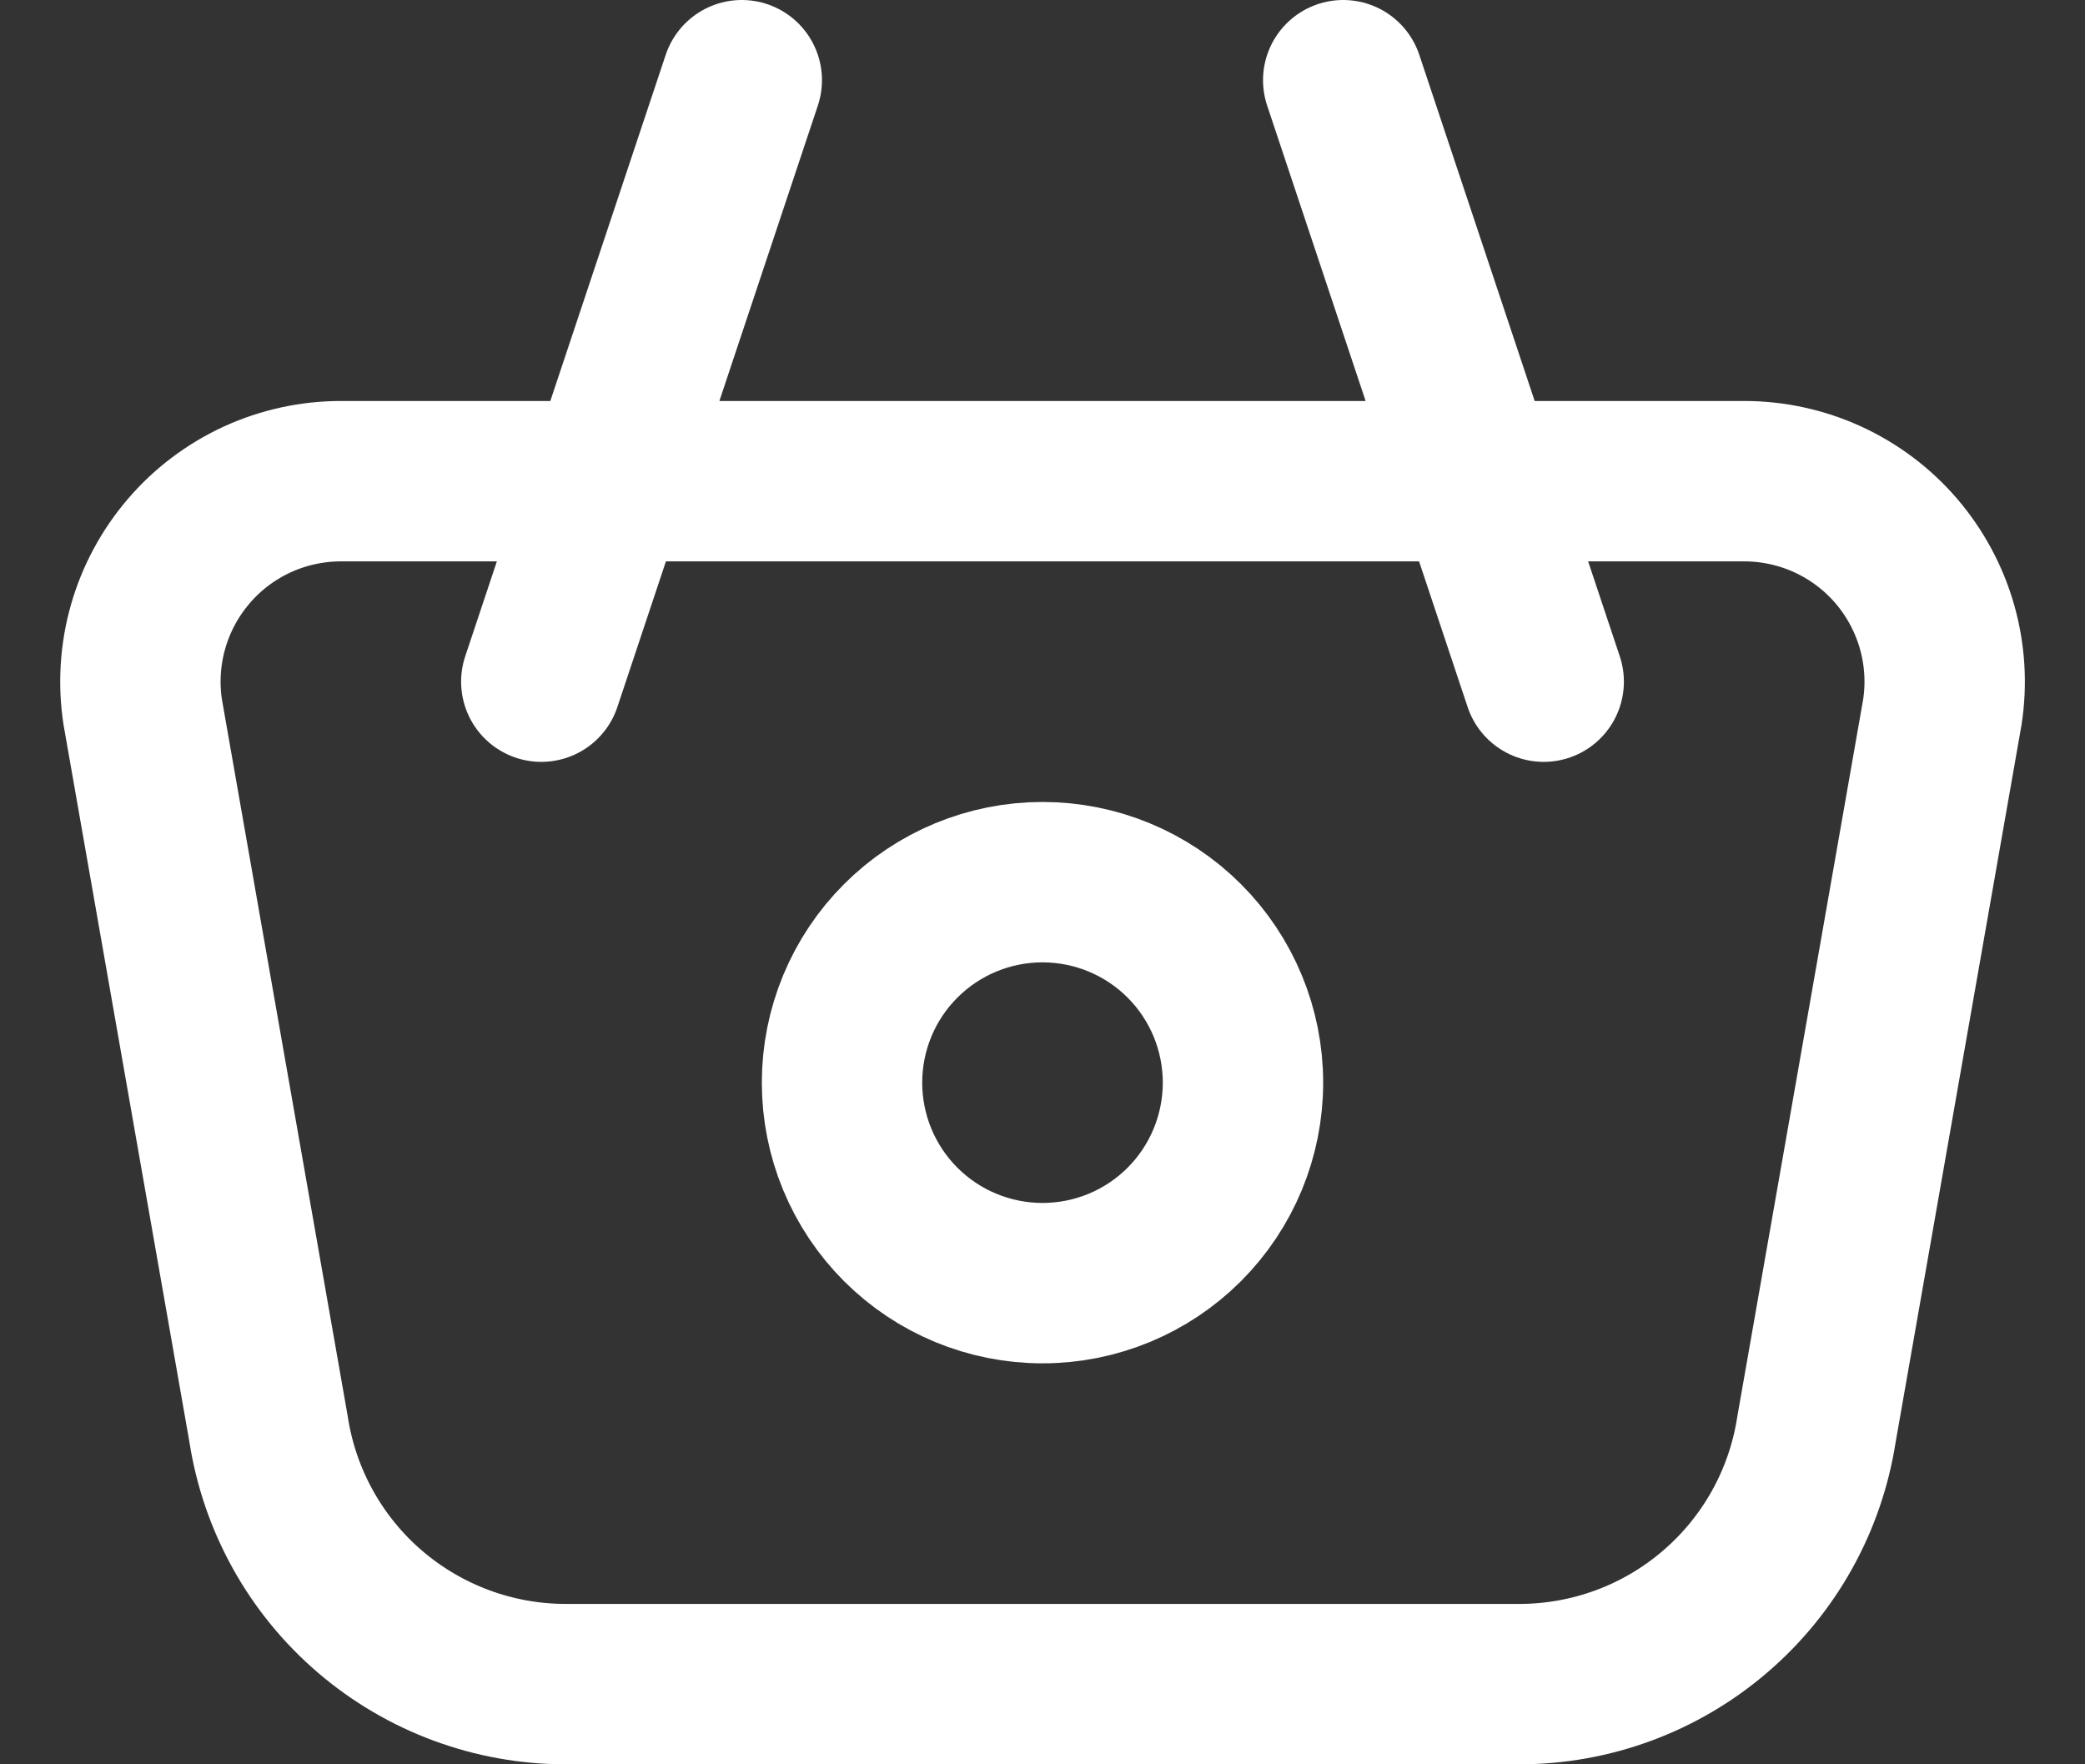
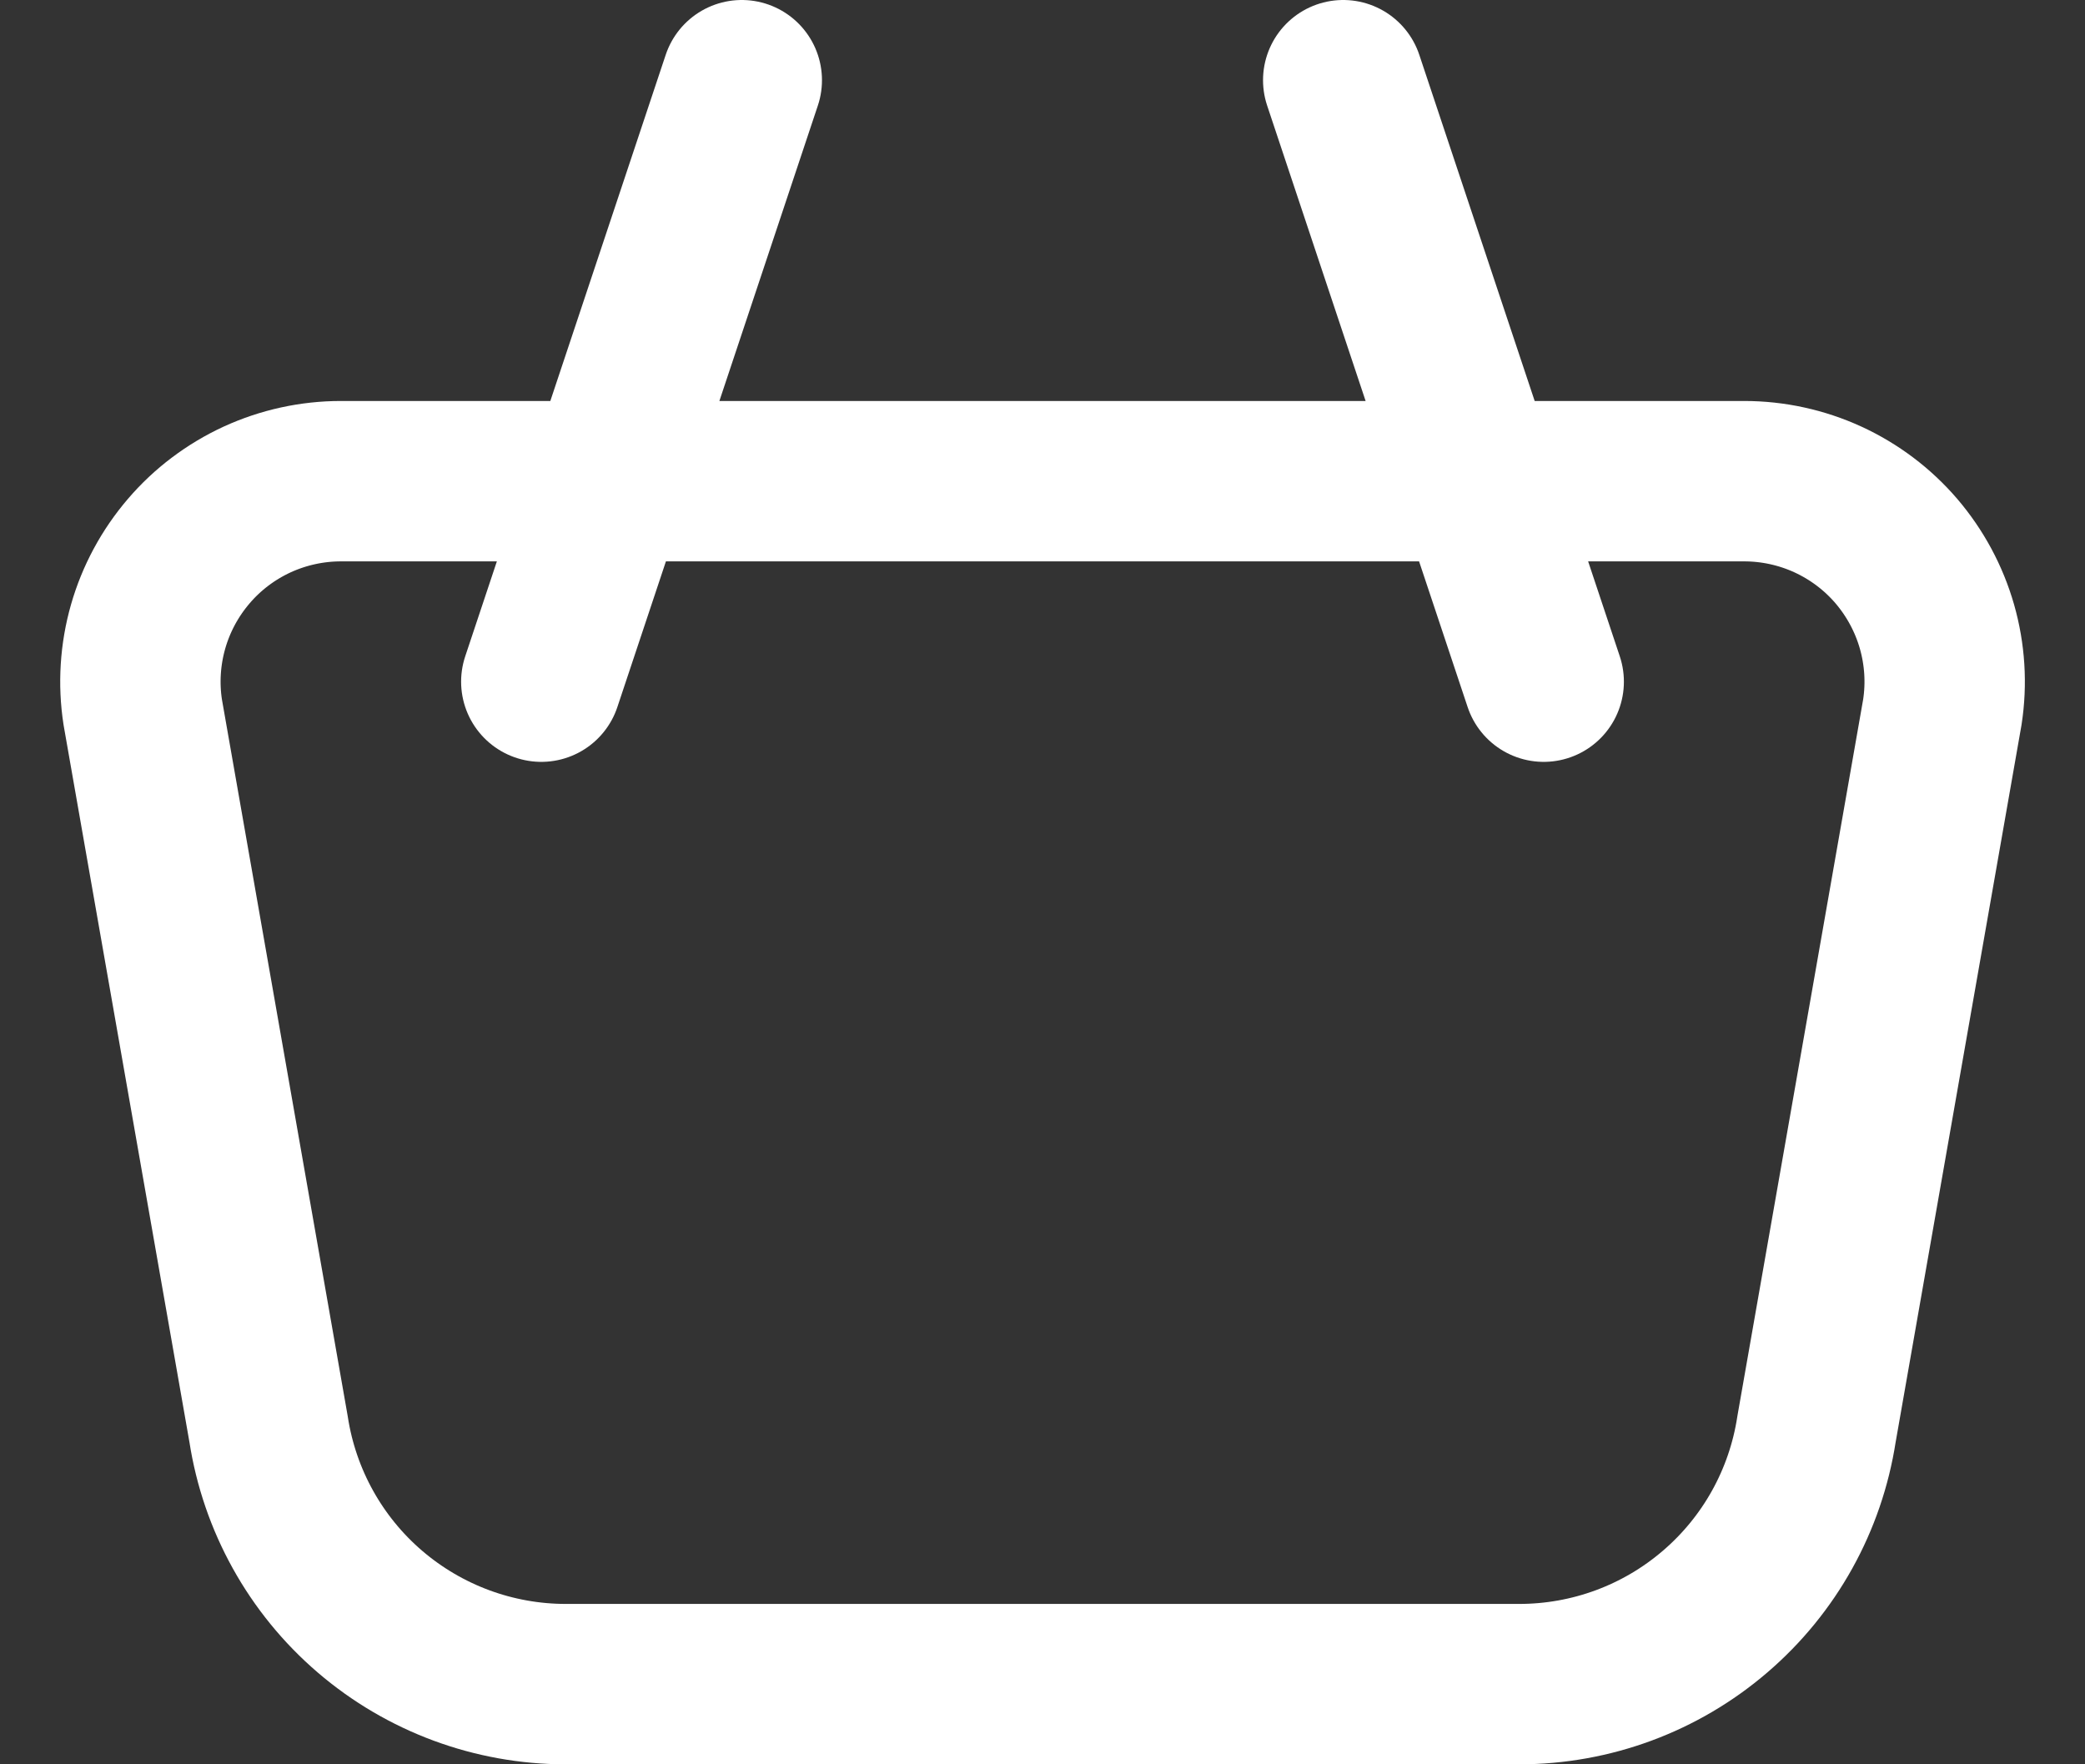
<svg xmlns="http://www.w3.org/2000/svg" width="26" height="22" viewBox="0 0 26 22" fill="none">
  <rect x="0" y="0" width="26" height="22" fill="#333333" stroke="none" />
-   <path d="M10.5 13.5C10.5 14.163 10.763 14.799 11.232 15.268C11.701 15.737 12.337 16 13 16C13.663 16 14.299 15.737 14.768 15.268C15.237 14.799 15.5 14.163 15.5 13.5C15.5 12.837 15.237 12.201 14.768 11.732C14.299 11.263 13.663 11 13 11C12.337 11 11.701 11.263 11.232 11.732C10.763 12.201 10.5 12.837 10.5 13.5Z" stroke="white" stroke-width="2" stroke-linecap="round" stroke-linejoin="round" />
  <path d="M19.25 8.5L16.75 1M6.75 8.5L9.25 1M4.251 6H21.75C22.11 6 22.467 6.078 22.794 6.228C23.122 6.379 23.413 6.598 23.648 6.872C23.882 7.146 24.055 7.467 24.154 7.813C24.253 8.16 24.276 8.524 24.221 8.88L22.652 17.82C22.516 18.706 22.068 19.513 21.387 20.096C20.707 20.68 19.841 21 18.945 21H7.055C6.159 21 5.293 20.679 4.613 20.096C3.933 19.513 3.485 18.705 3.349 17.82L1.78 8.88C1.725 8.524 1.748 8.16 1.847 7.813C1.946 7.467 2.119 7.146 2.354 6.872C2.588 6.598 2.88 6.379 3.207 6.228C3.535 6.078 3.891 6 4.251 6Z" stroke="white" stroke-width="2" stroke-linecap="round" stroke-linejoin="round" />
</svg>